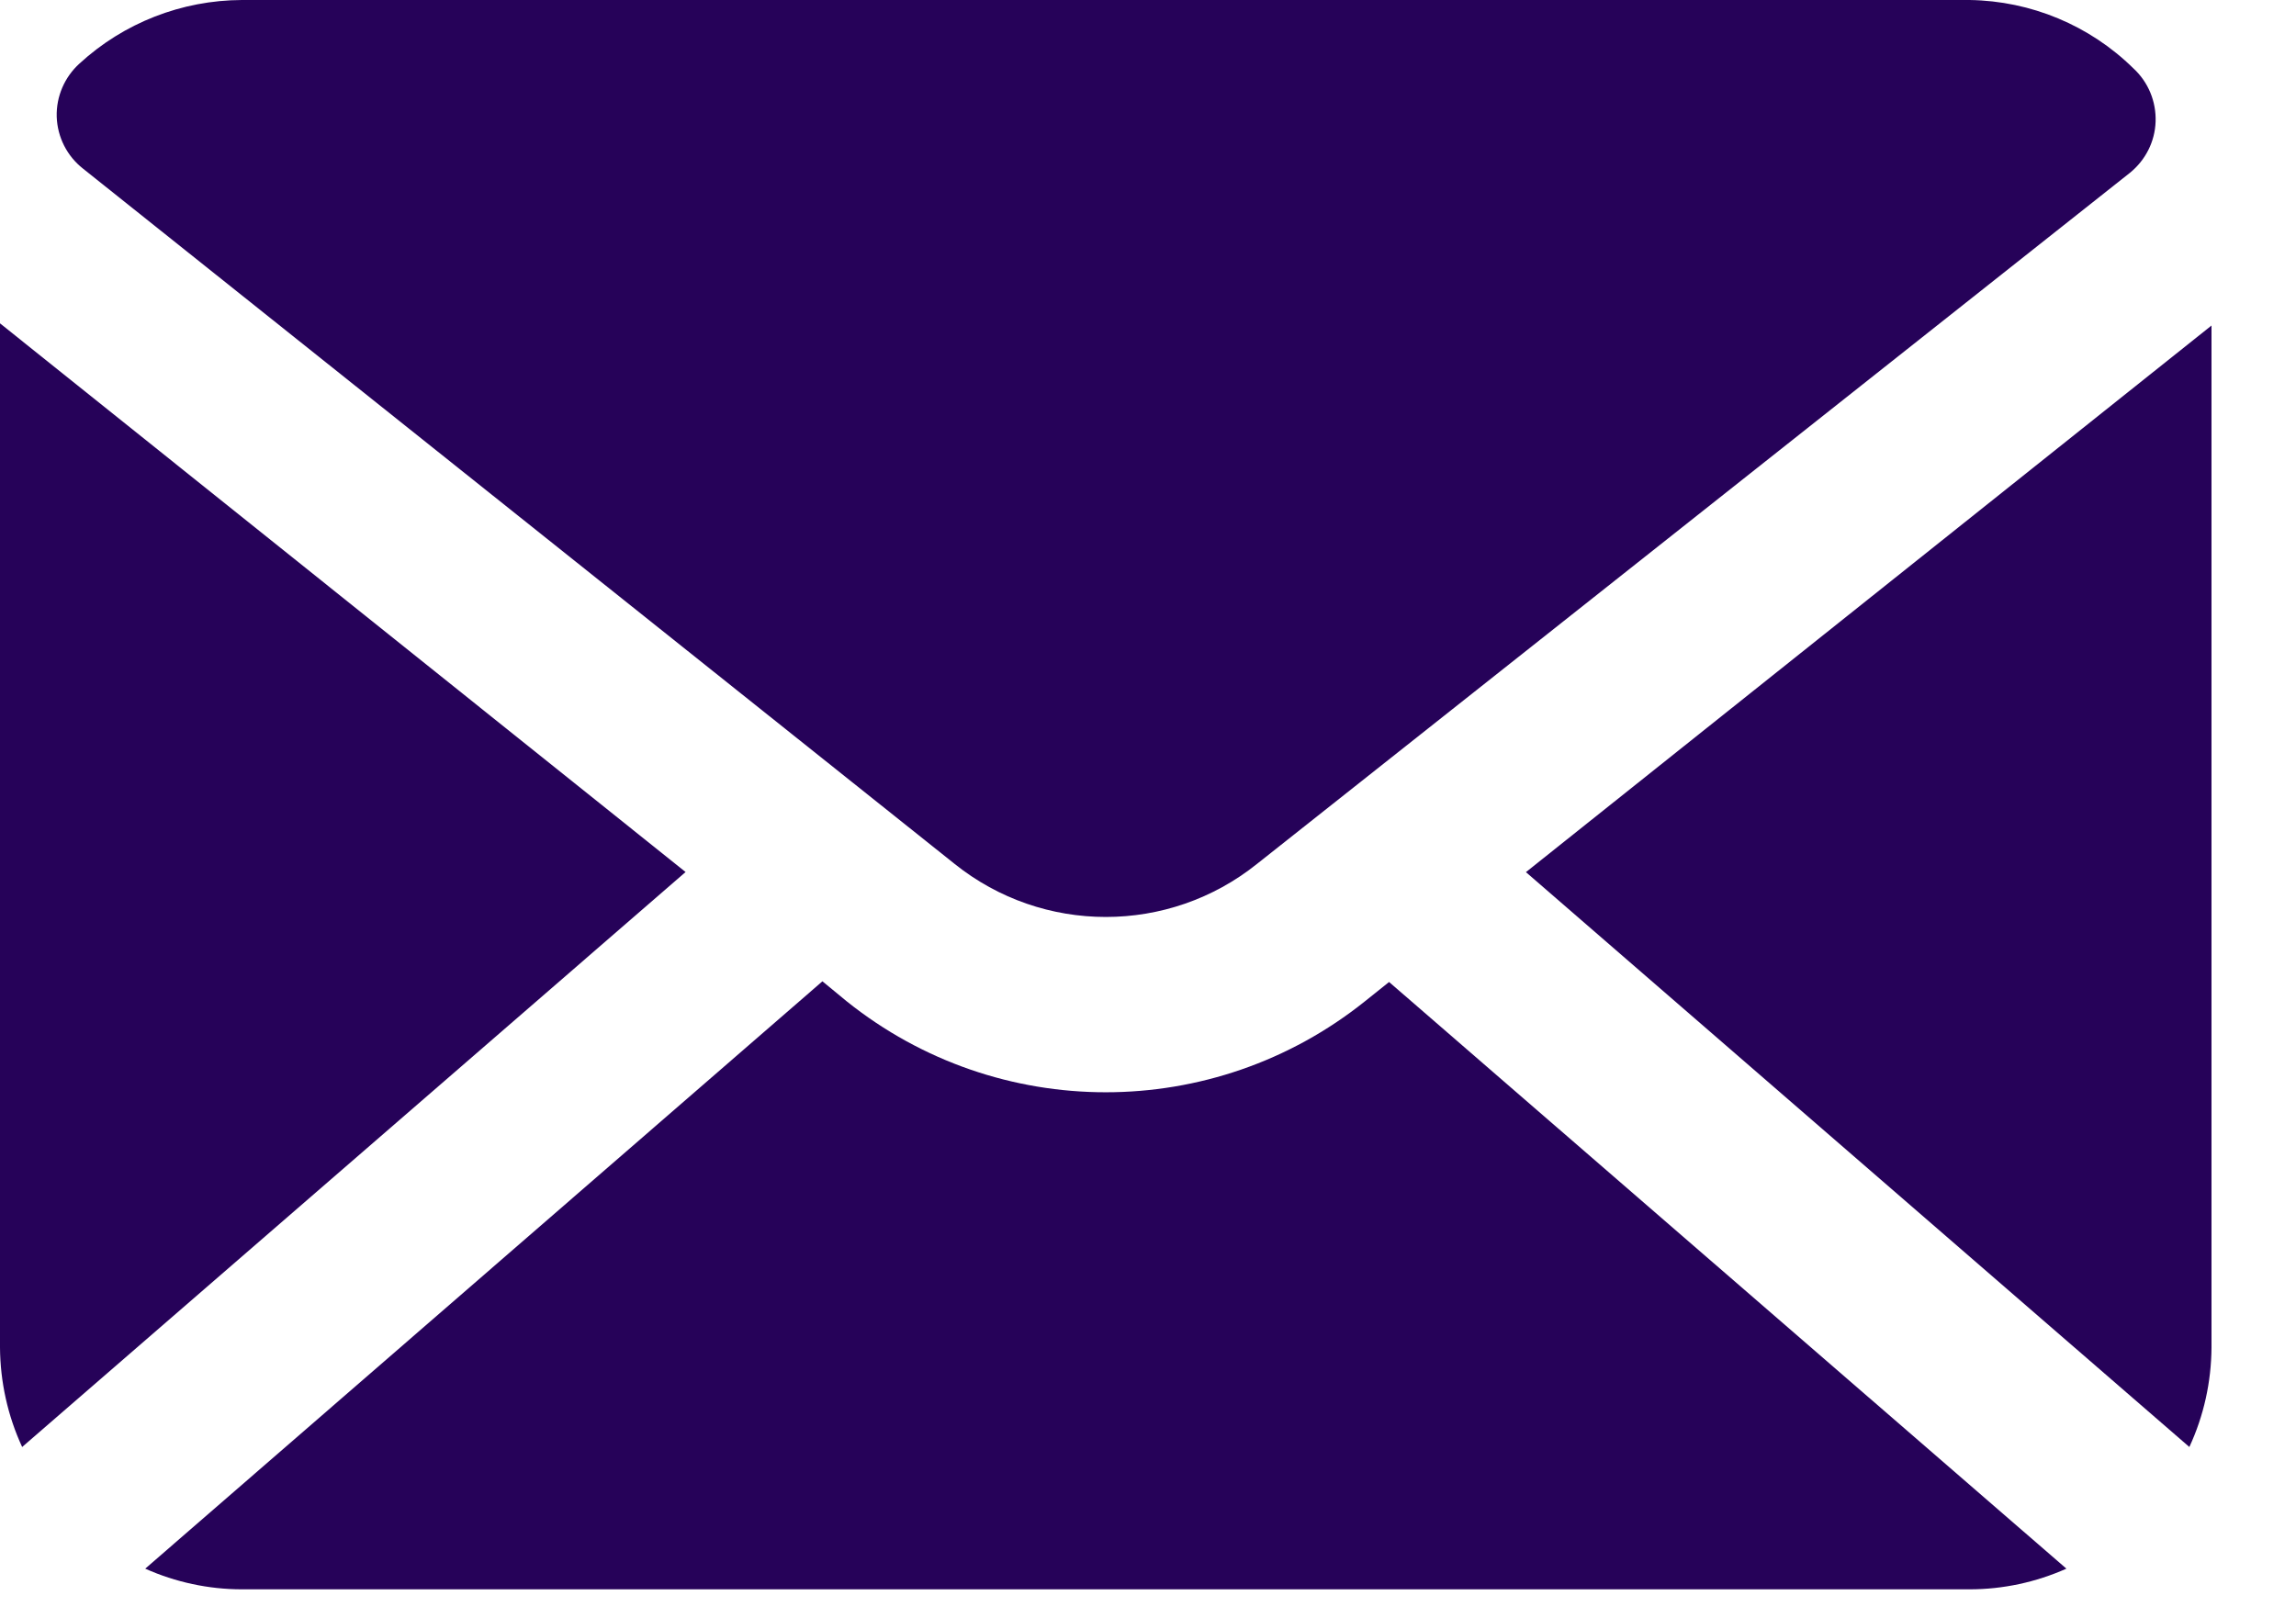
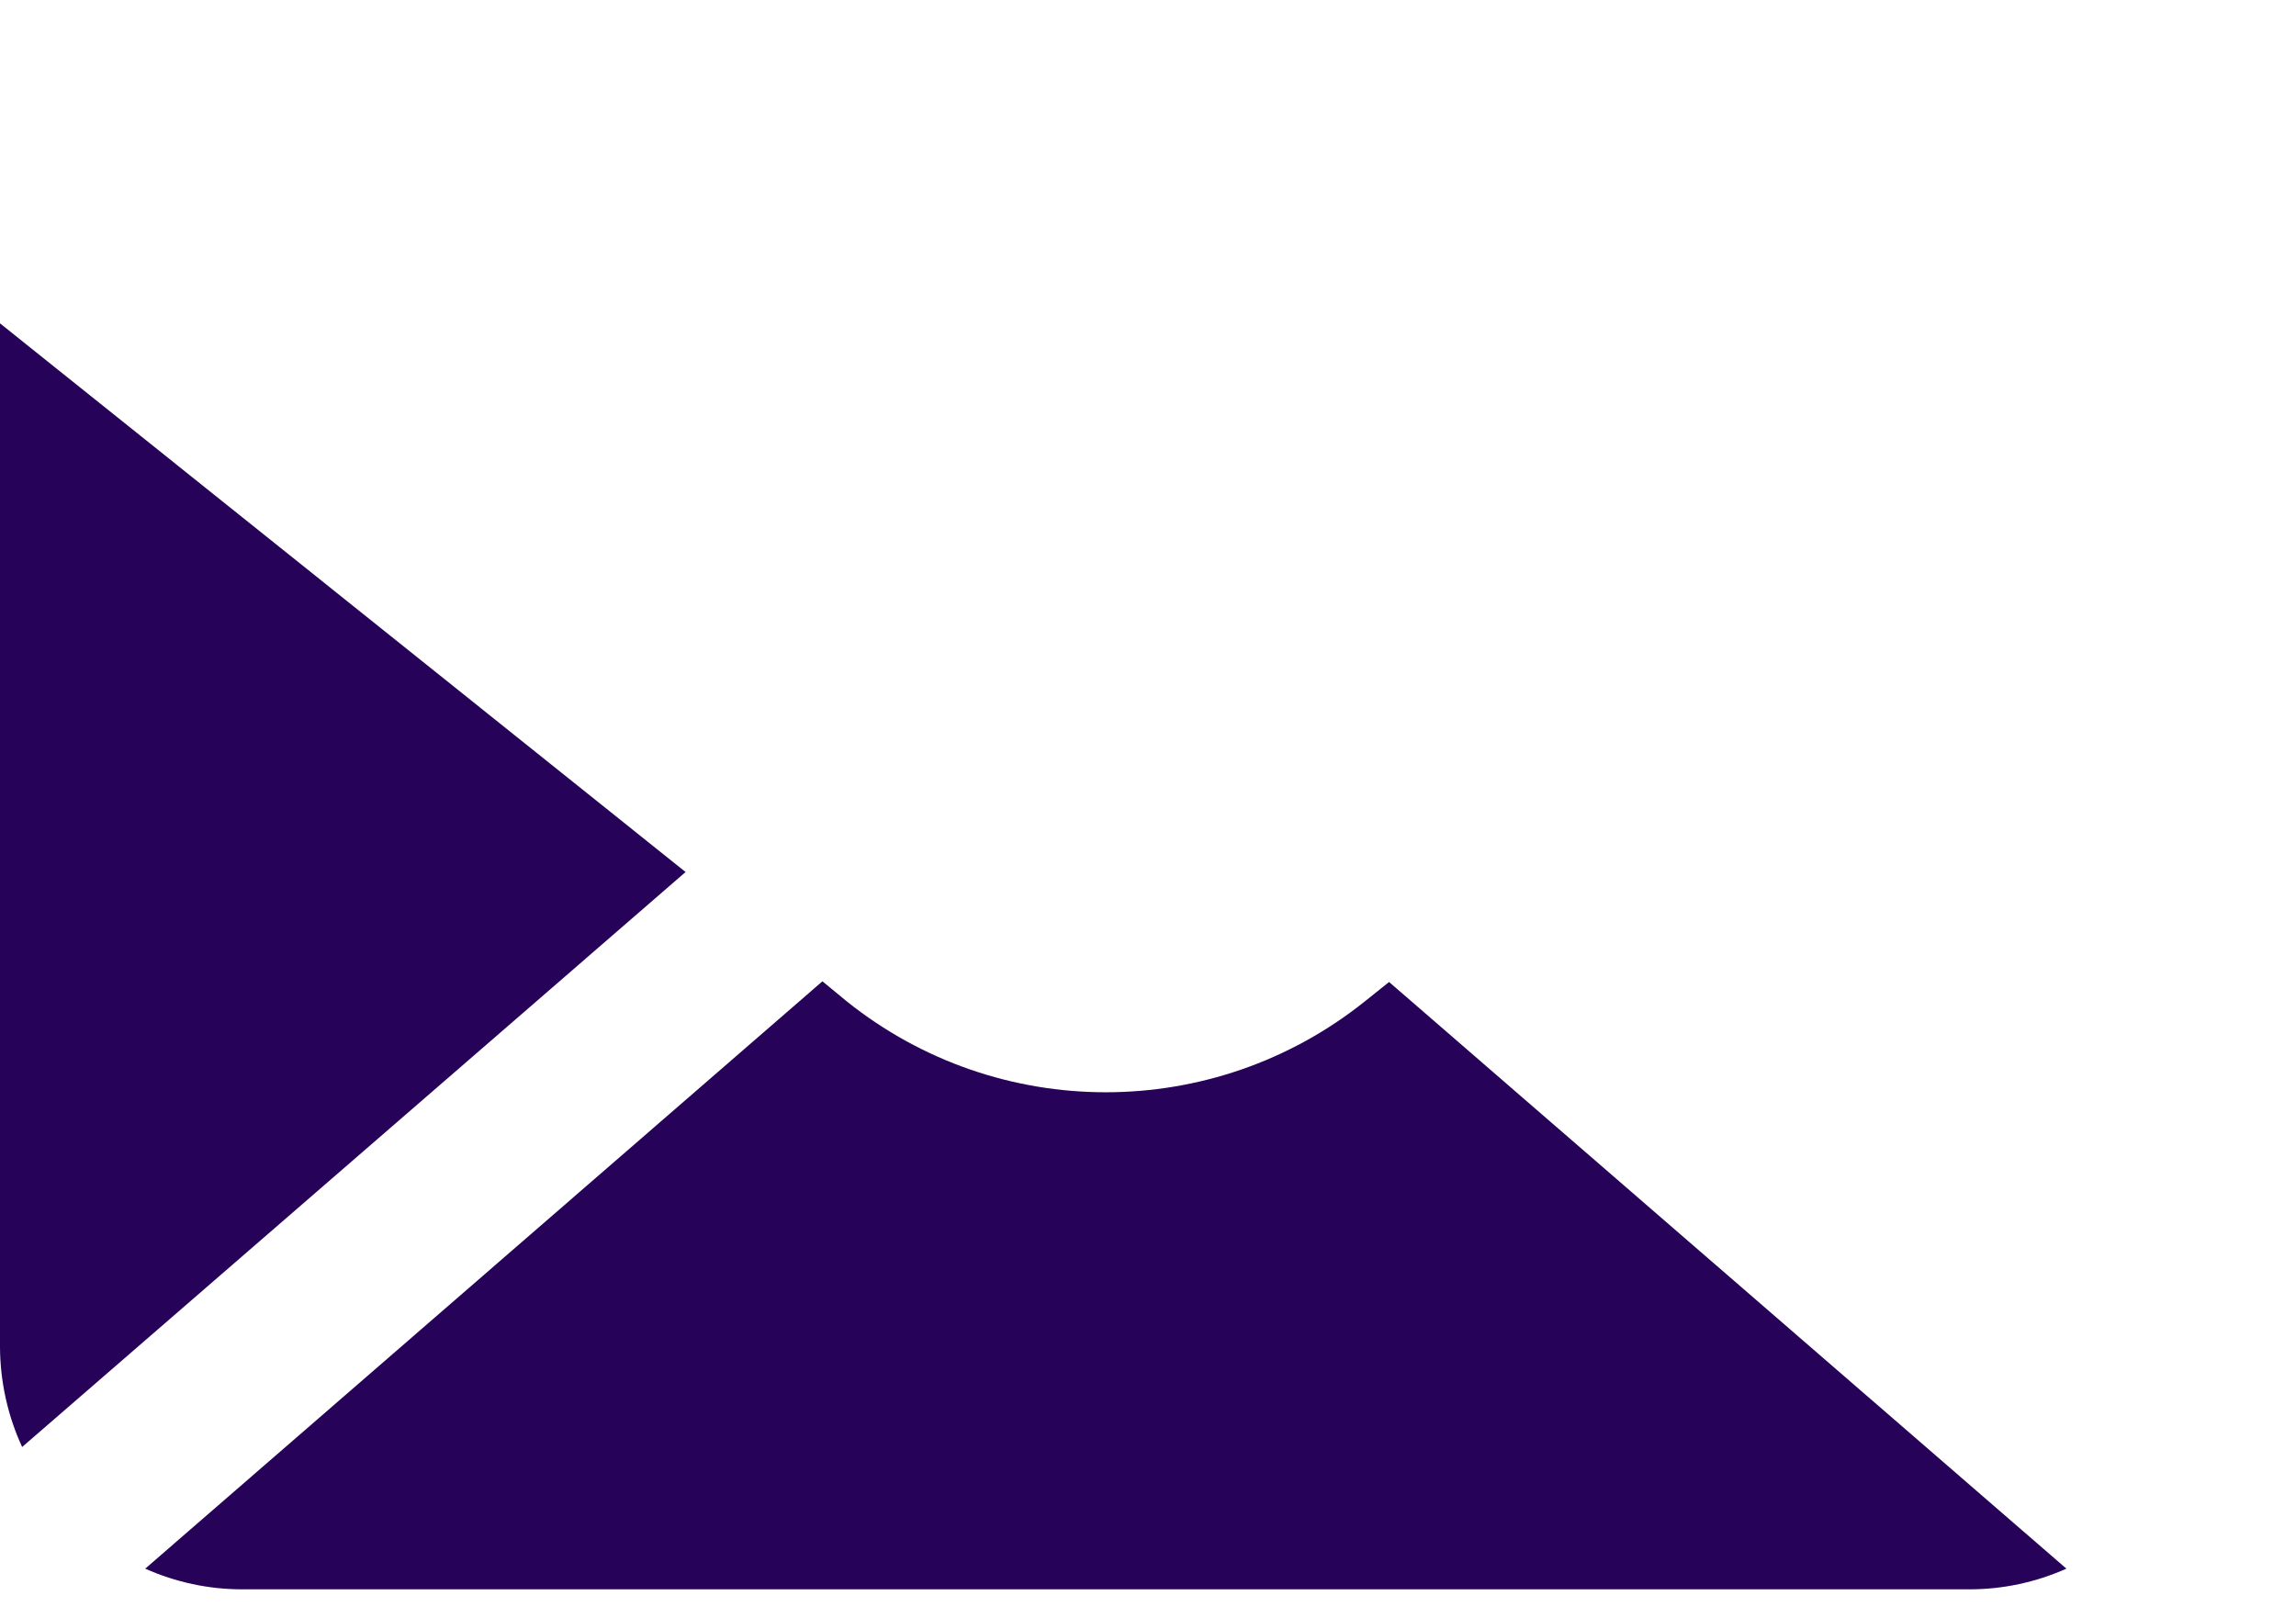
<svg xmlns="http://www.w3.org/2000/svg" width="20px" height="14px" viewBox="0 0 20 14" version="1.1">
  <title>mail-dark</title>
  <g id="Page-1" stroke="none" stroke-width="1" fill="none" fill-rule="evenodd">
    <g id="mail-dark" transform="translate(-0, -0)" fill="#260259" fill-rule="nonzero">
-       <path d="M8.314,7.525 C9.084,8.143 10.181,8.143 10.951,7.525 L18.554,1.505 C18.689,1.395 18.771,1.234 18.777,1.06 C18.783,0.884 18.713,0.715 18.584,0.596 C18.203,0.221 17.692,0.008 17.157,0 L2.107,0 C1.583,0.002 1.078,0.199 0.692,0.554 C0.562,0.672 0.489,0.841 0.494,1.017 C0.5,1.194 0.583,1.359 0.723,1.469 L8.314,7.525 Z" id="Fill-1" />
-       <path d="M19.071,12.606 C19.197,12.334 19.262,12.039 19.264,11.739 L19.264,2.836 L13.292,7.598 L19.071,12.606 Z" id="Fill-4" />
      <path d="M5.972,7.597 L0,2.817 L0,11.739 C0.002,12.038 0.067,12.334 0.193,12.606 L5.972,7.597 Z" id="Fill-6" />
      <path d="M18,13.666 L12.1,8.555 L11.89,8.723 C10.57,9.78 8.694,9.78 7.375,8.723 L7.164,8.549 L1.265,13.666 C1.529,13.784 1.817,13.846 2.107,13.846 L17.157,13.846 C17.448,13.846 17.735,13.784 18,13.666" id="Fill-9" />
    </g>
  </g>
</svg>